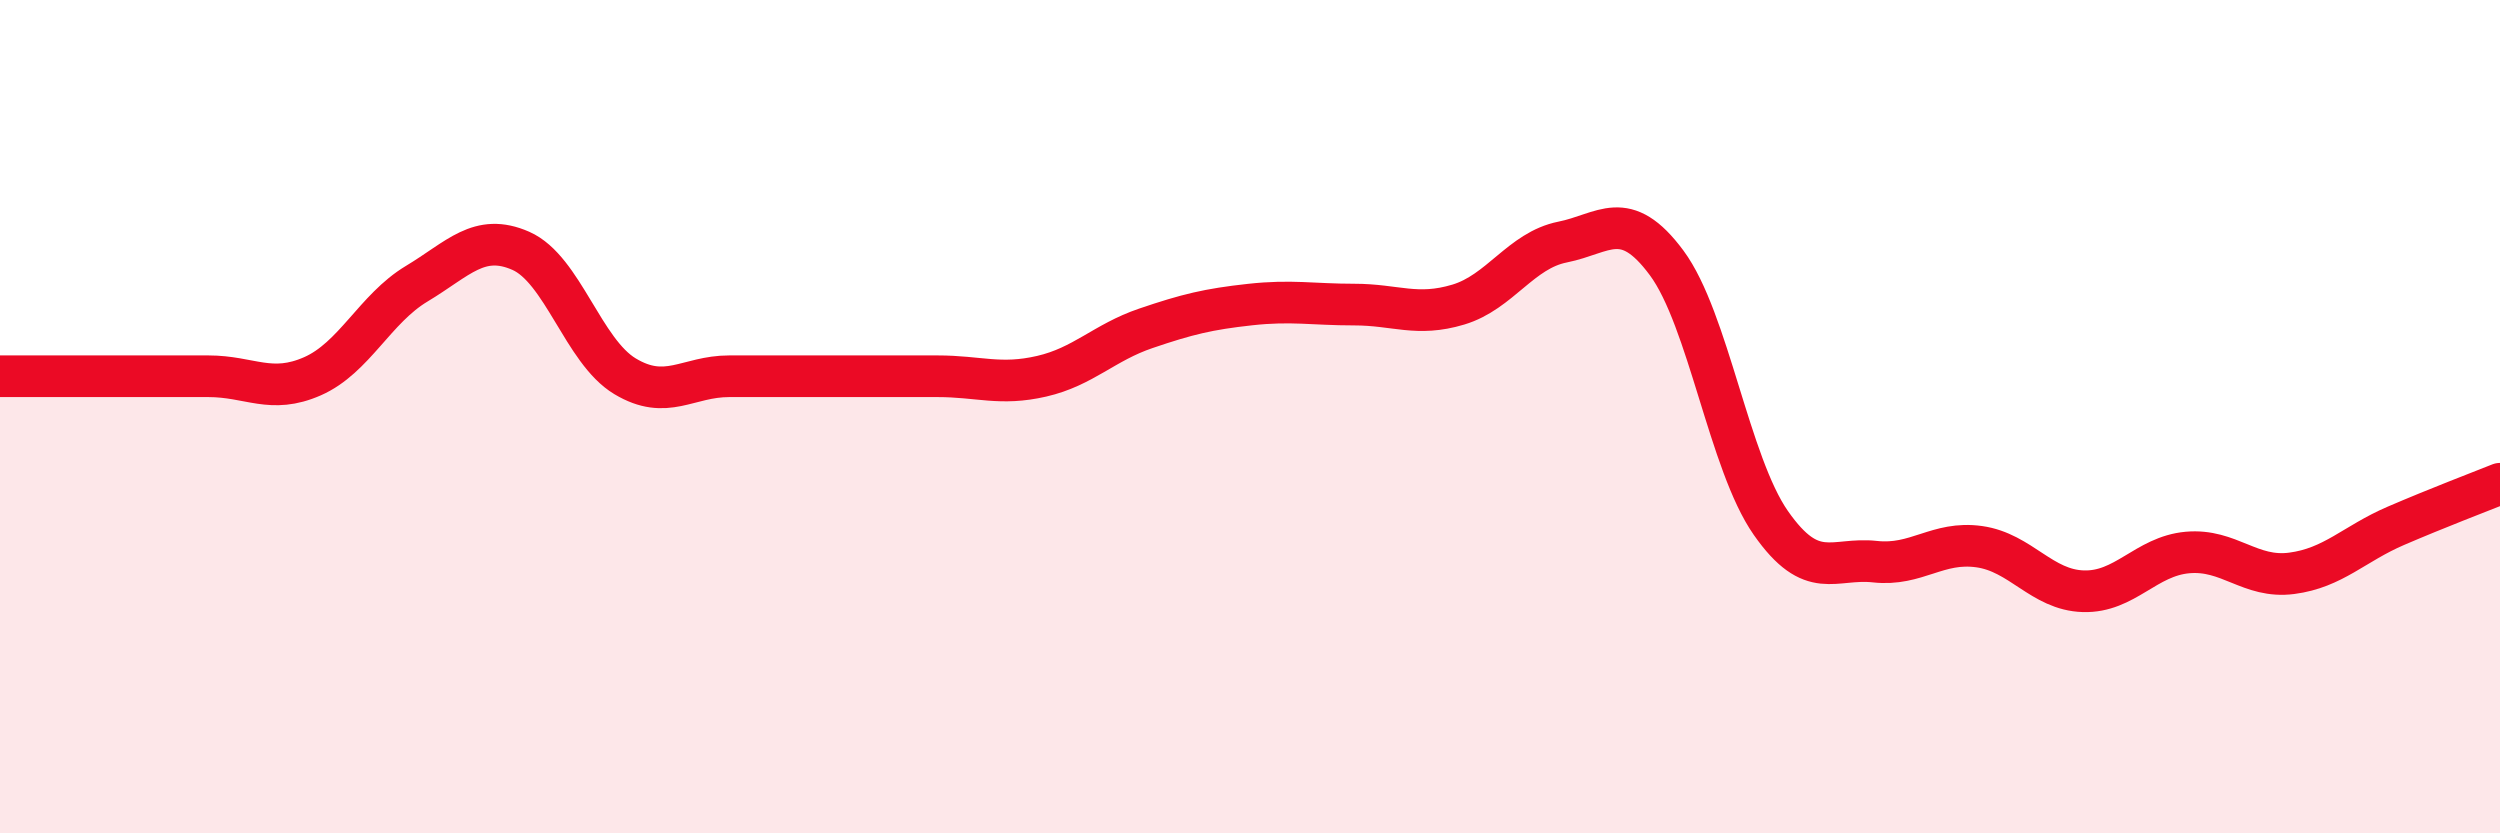
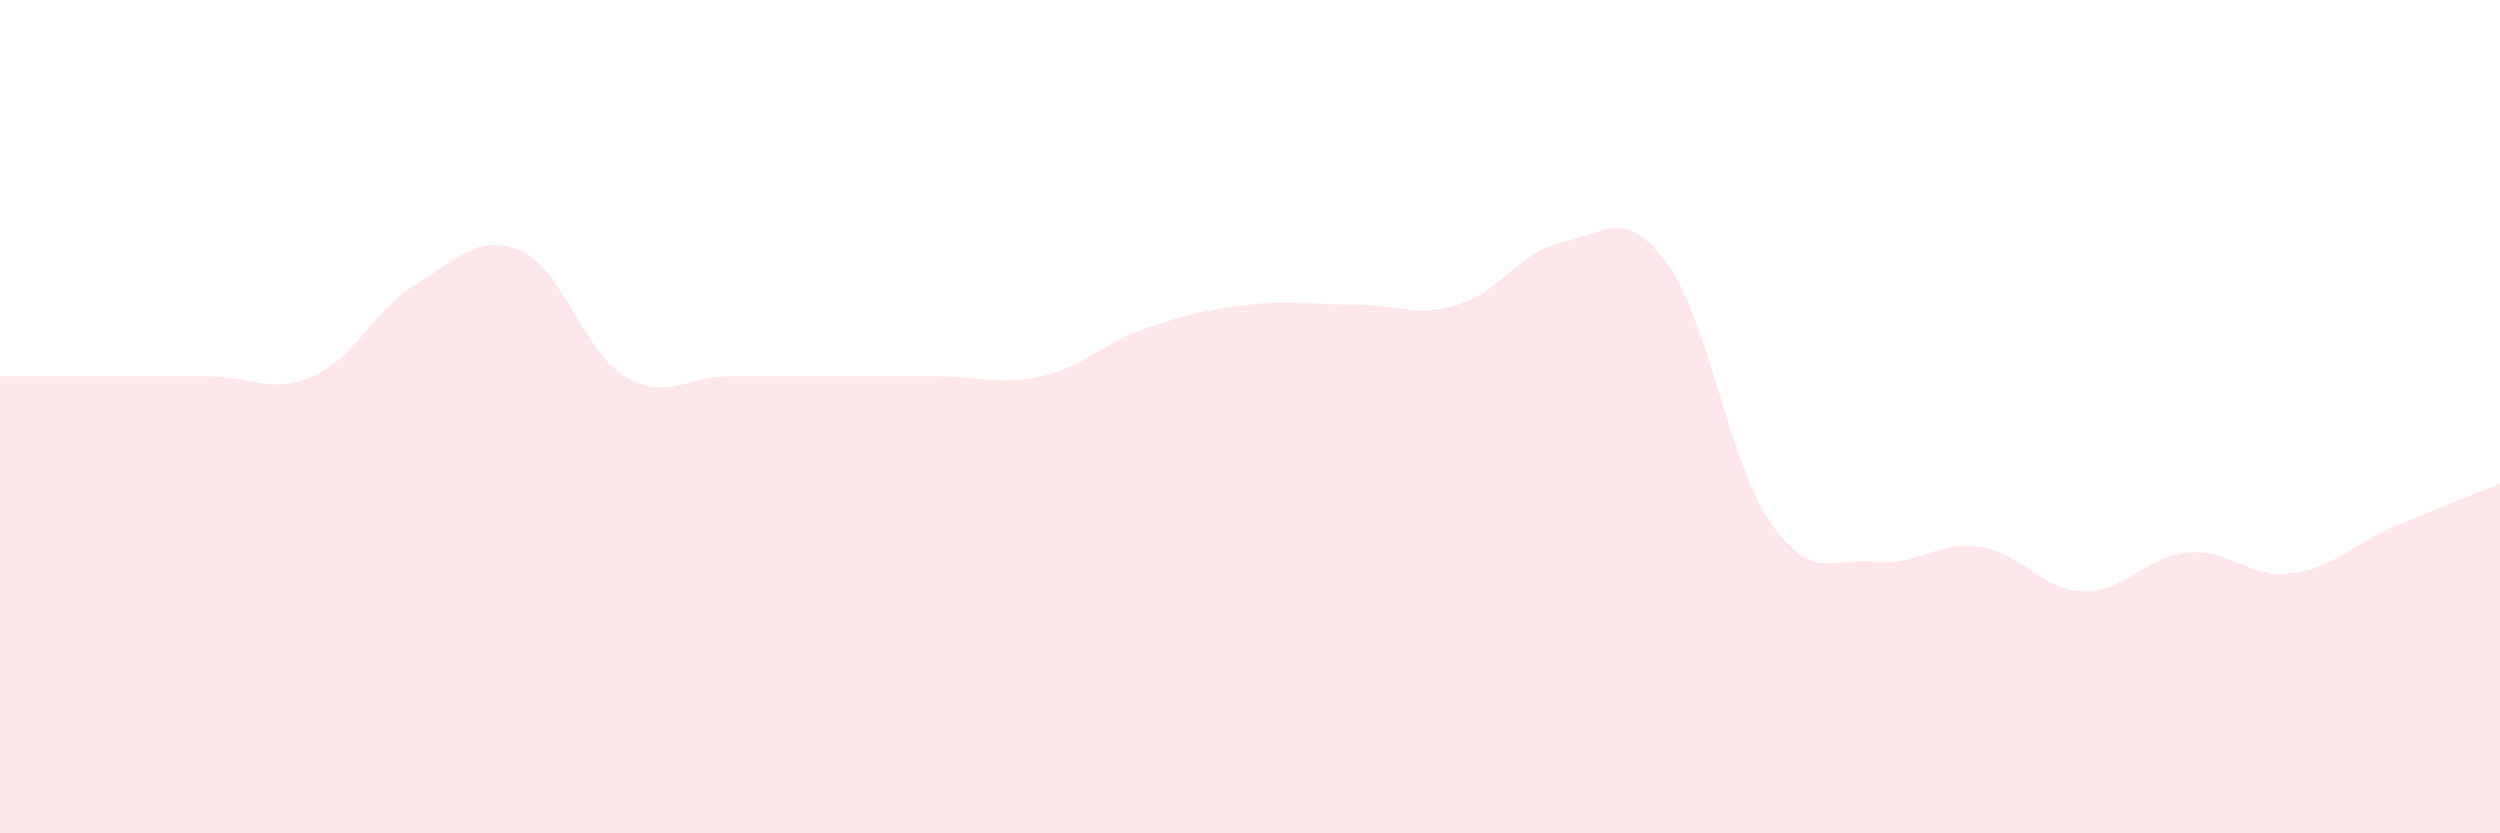
<svg xmlns="http://www.w3.org/2000/svg" width="60" height="20" viewBox="0 0 60 20">
  <path d="M 0,9.03 C 0.5,9.03 1.5,9.03 2.5,9.03 C 3.5,9.03 4,9.03 5,9.03 C 6,9.03 6.5,9.47 7.5,9.03 C 8.5,8.59 9,7.41 10,6.81 C 11,6.21 11.5,5.58 12.5,6.02 C 13.5,6.46 14,8.43 15,9.03 C 16,9.63 16.5,9.03 17.5,9.03 C 18.5,9.03 19,9.03 20,9.03 C 21,9.03 21.5,9.03 22.5,9.03 C 23.5,9.03 24,9.26 25,9.03 C 26,8.8 26.5,8.22 27.5,7.88 C 28.5,7.54 29,7.42 30,7.31 C 31,7.2 31.5,7.31 32.5,7.31 C 33.5,7.31 34,7.61 35,7.31 C 36,7.01 36.5,6.01 37.5,5.81 C 38.5,5.61 39,4.96 40,6.31 C 41,7.66 41.5,11.12 42.5,12.55 C 43.5,13.98 44,13.37 45,13.48 C 46,13.59 46.5,12.98 47.5,13.12 C 48.5,13.26 49,14.16 50,14.19 C 51,14.22 51.5,13.35 52.5,13.26 C 53.5,13.17 54,13.89 55,13.76 C 56,13.63 56.5,13.05 57.5,12.62 C 58.5,12.19 59.5,11.81 60,11.61L60 20L0 20Z" fill="#EB0A25" opacity="0.1" stroke-linecap="round" stroke-linejoin="round" />
-   <path d="M 0,9.03 C 0.5,9.03 1.5,9.03 2.5,9.03 C 3.5,9.03 4,9.03 5,9.03 C 6,9.03 6.5,9.47 7.5,9.03 C 8.5,8.59 9,7.41 10,6.81 C 11,6.21 11.5,5.58 12.5,6.02 C 13.5,6.46 14,8.43 15,9.03 C 16,9.63 16.5,9.03 17.5,9.03 C 18.5,9.03 19,9.03 20,9.03 C 21,9.03 21.5,9.03 22.5,9.03 C 23.5,9.03 24,9.26 25,9.03 C 26,8.8 26.5,8.22 27.5,7.88 C 28.5,7.54 29,7.42 30,7.31 C 31,7.2 31.5,7.31 32.5,7.31 C 33.5,7.31 34,7.61 35,7.31 C 36,7.01 36.5,6.01 37.5,5.81 C 38.5,5.61 39,4.96 40,6.31 C 41,7.66 41.5,11.12 42.5,12.55 C 43.5,13.98 44,13.37 45,13.48 C 46,13.59 46.5,12.98 47.5,13.12 C 48.5,13.26 49,14.16 50,14.19 C 51,14.22 51.5,13.35 52.5,13.26 C 53.5,13.17 54,13.89 55,13.76 C 56,13.63 56.5,13.05 57.5,12.62 C 58.5,12.19 59.5,11.81 60,11.61" stroke="#EB0A25" stroke-width="1" fill="none" stroke-linecap="round" stroke-linejoin="round" />
</svg>